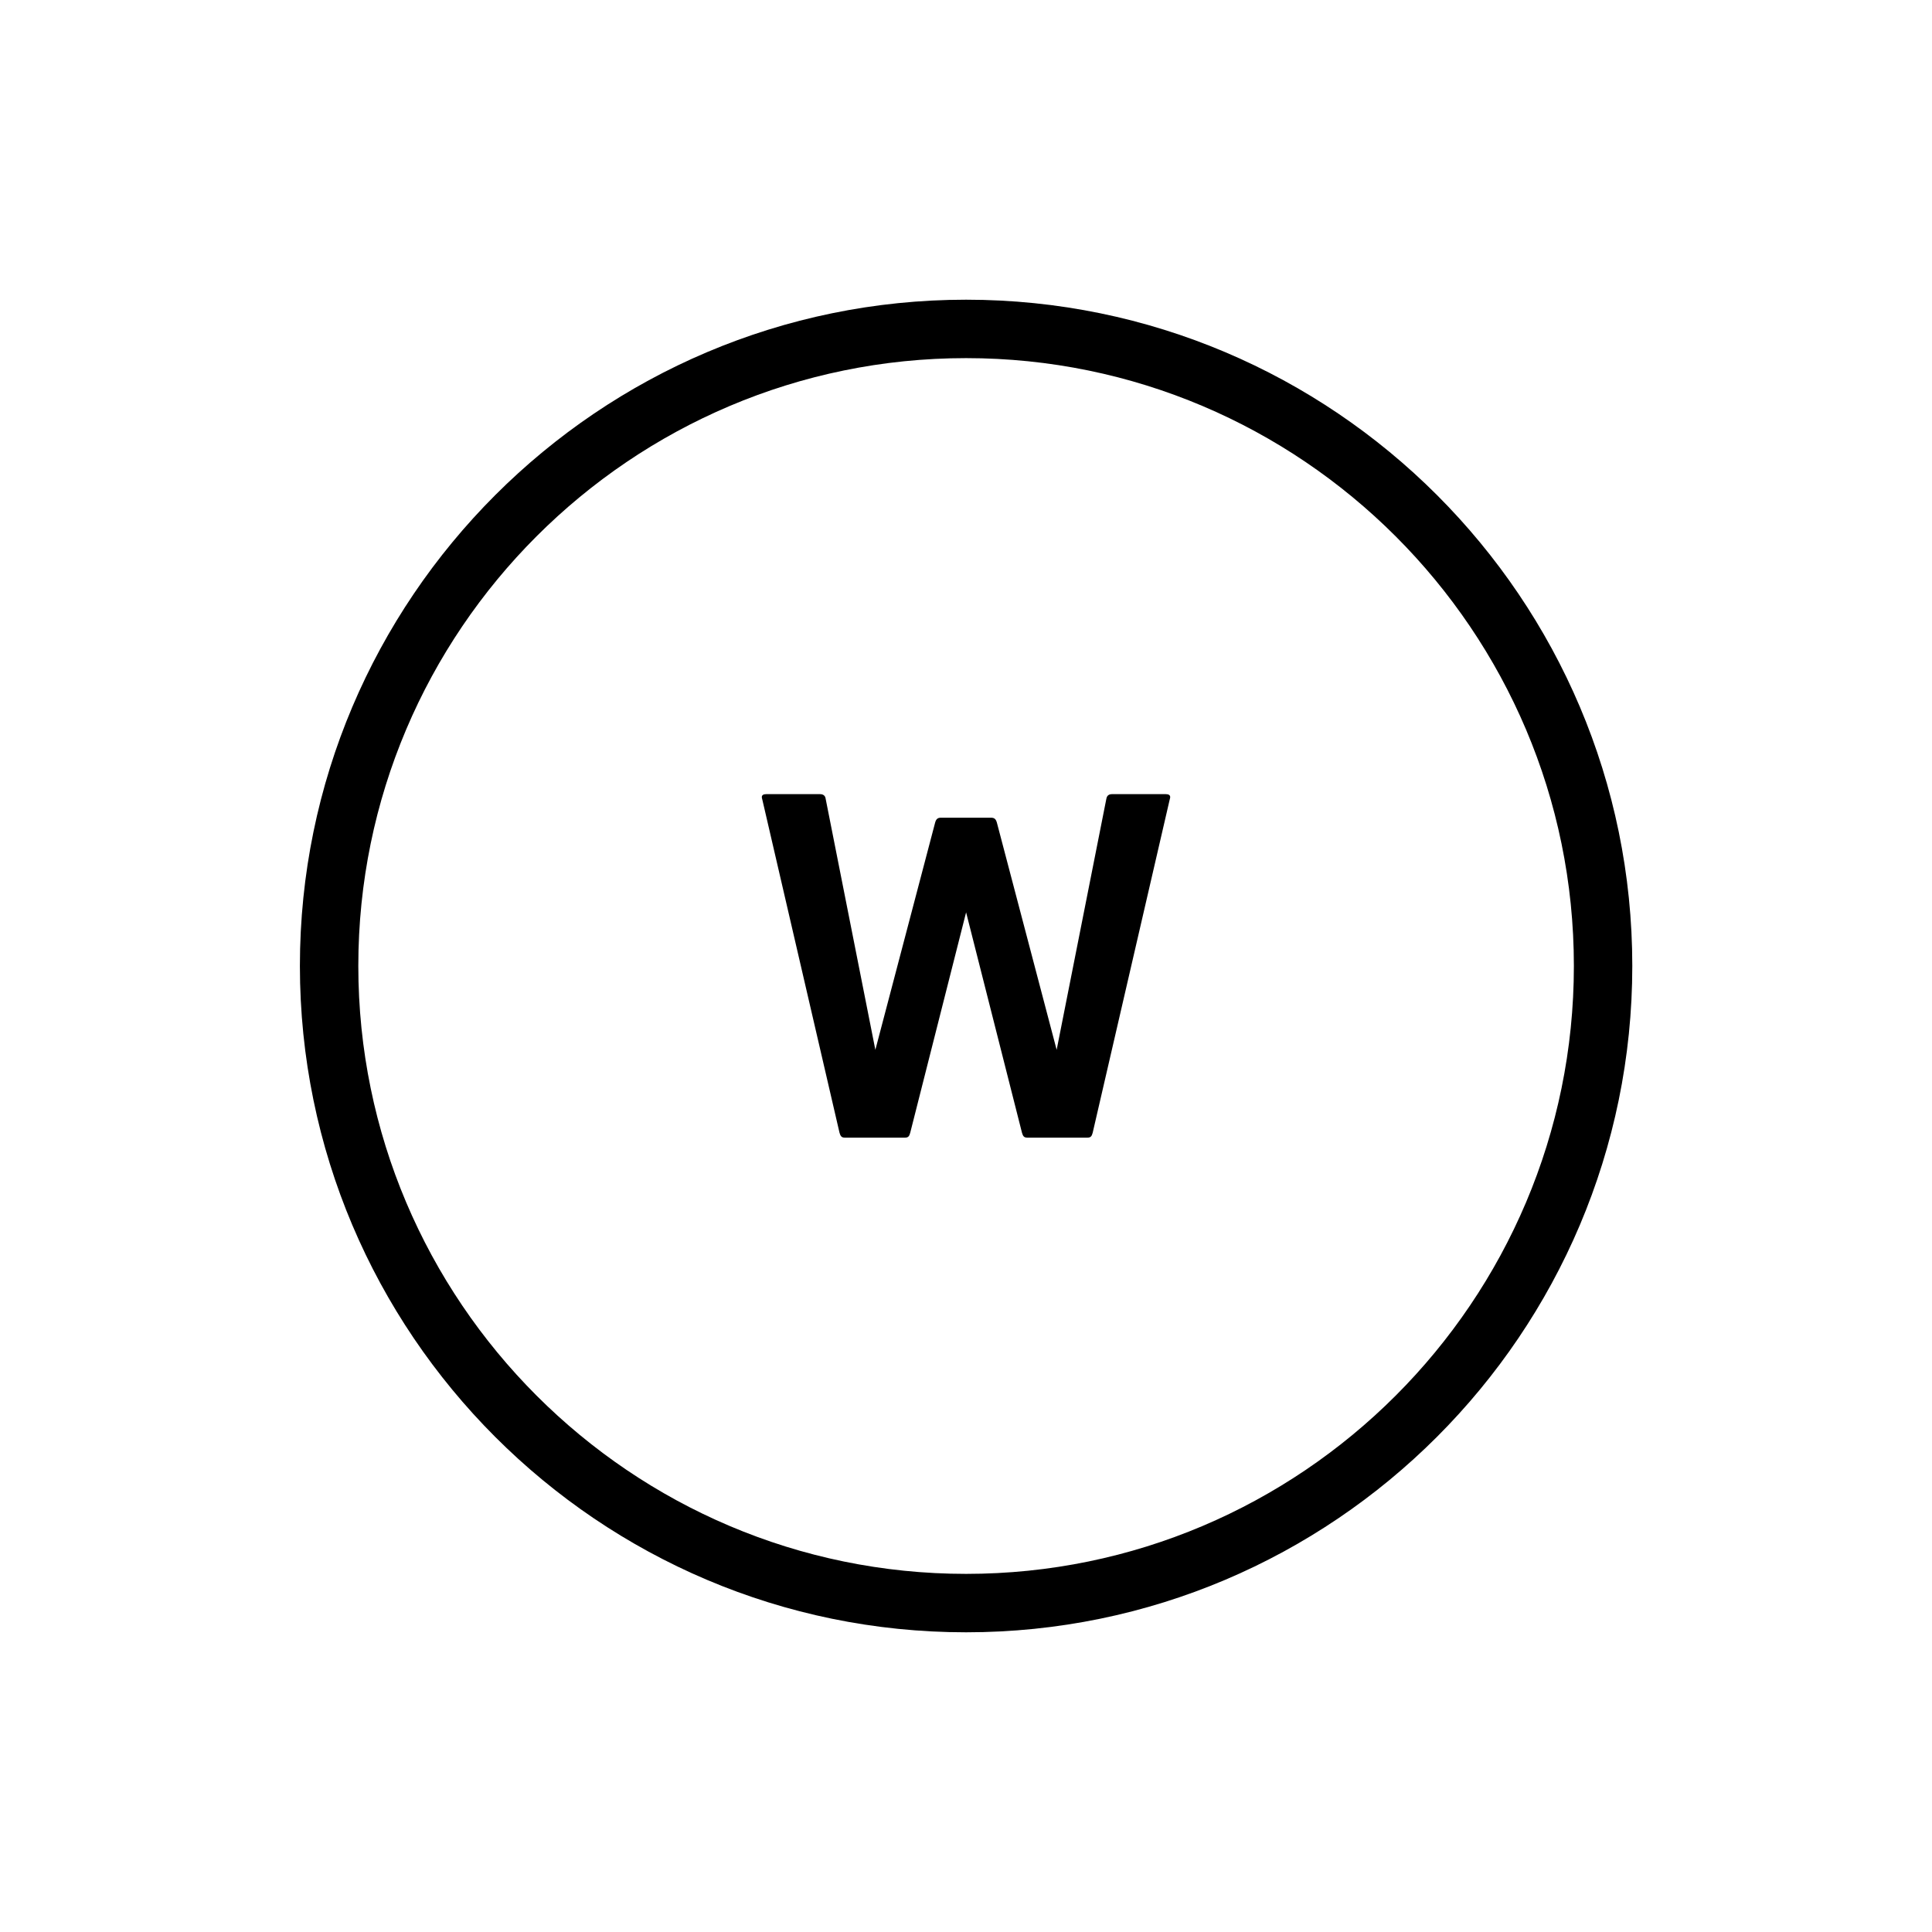
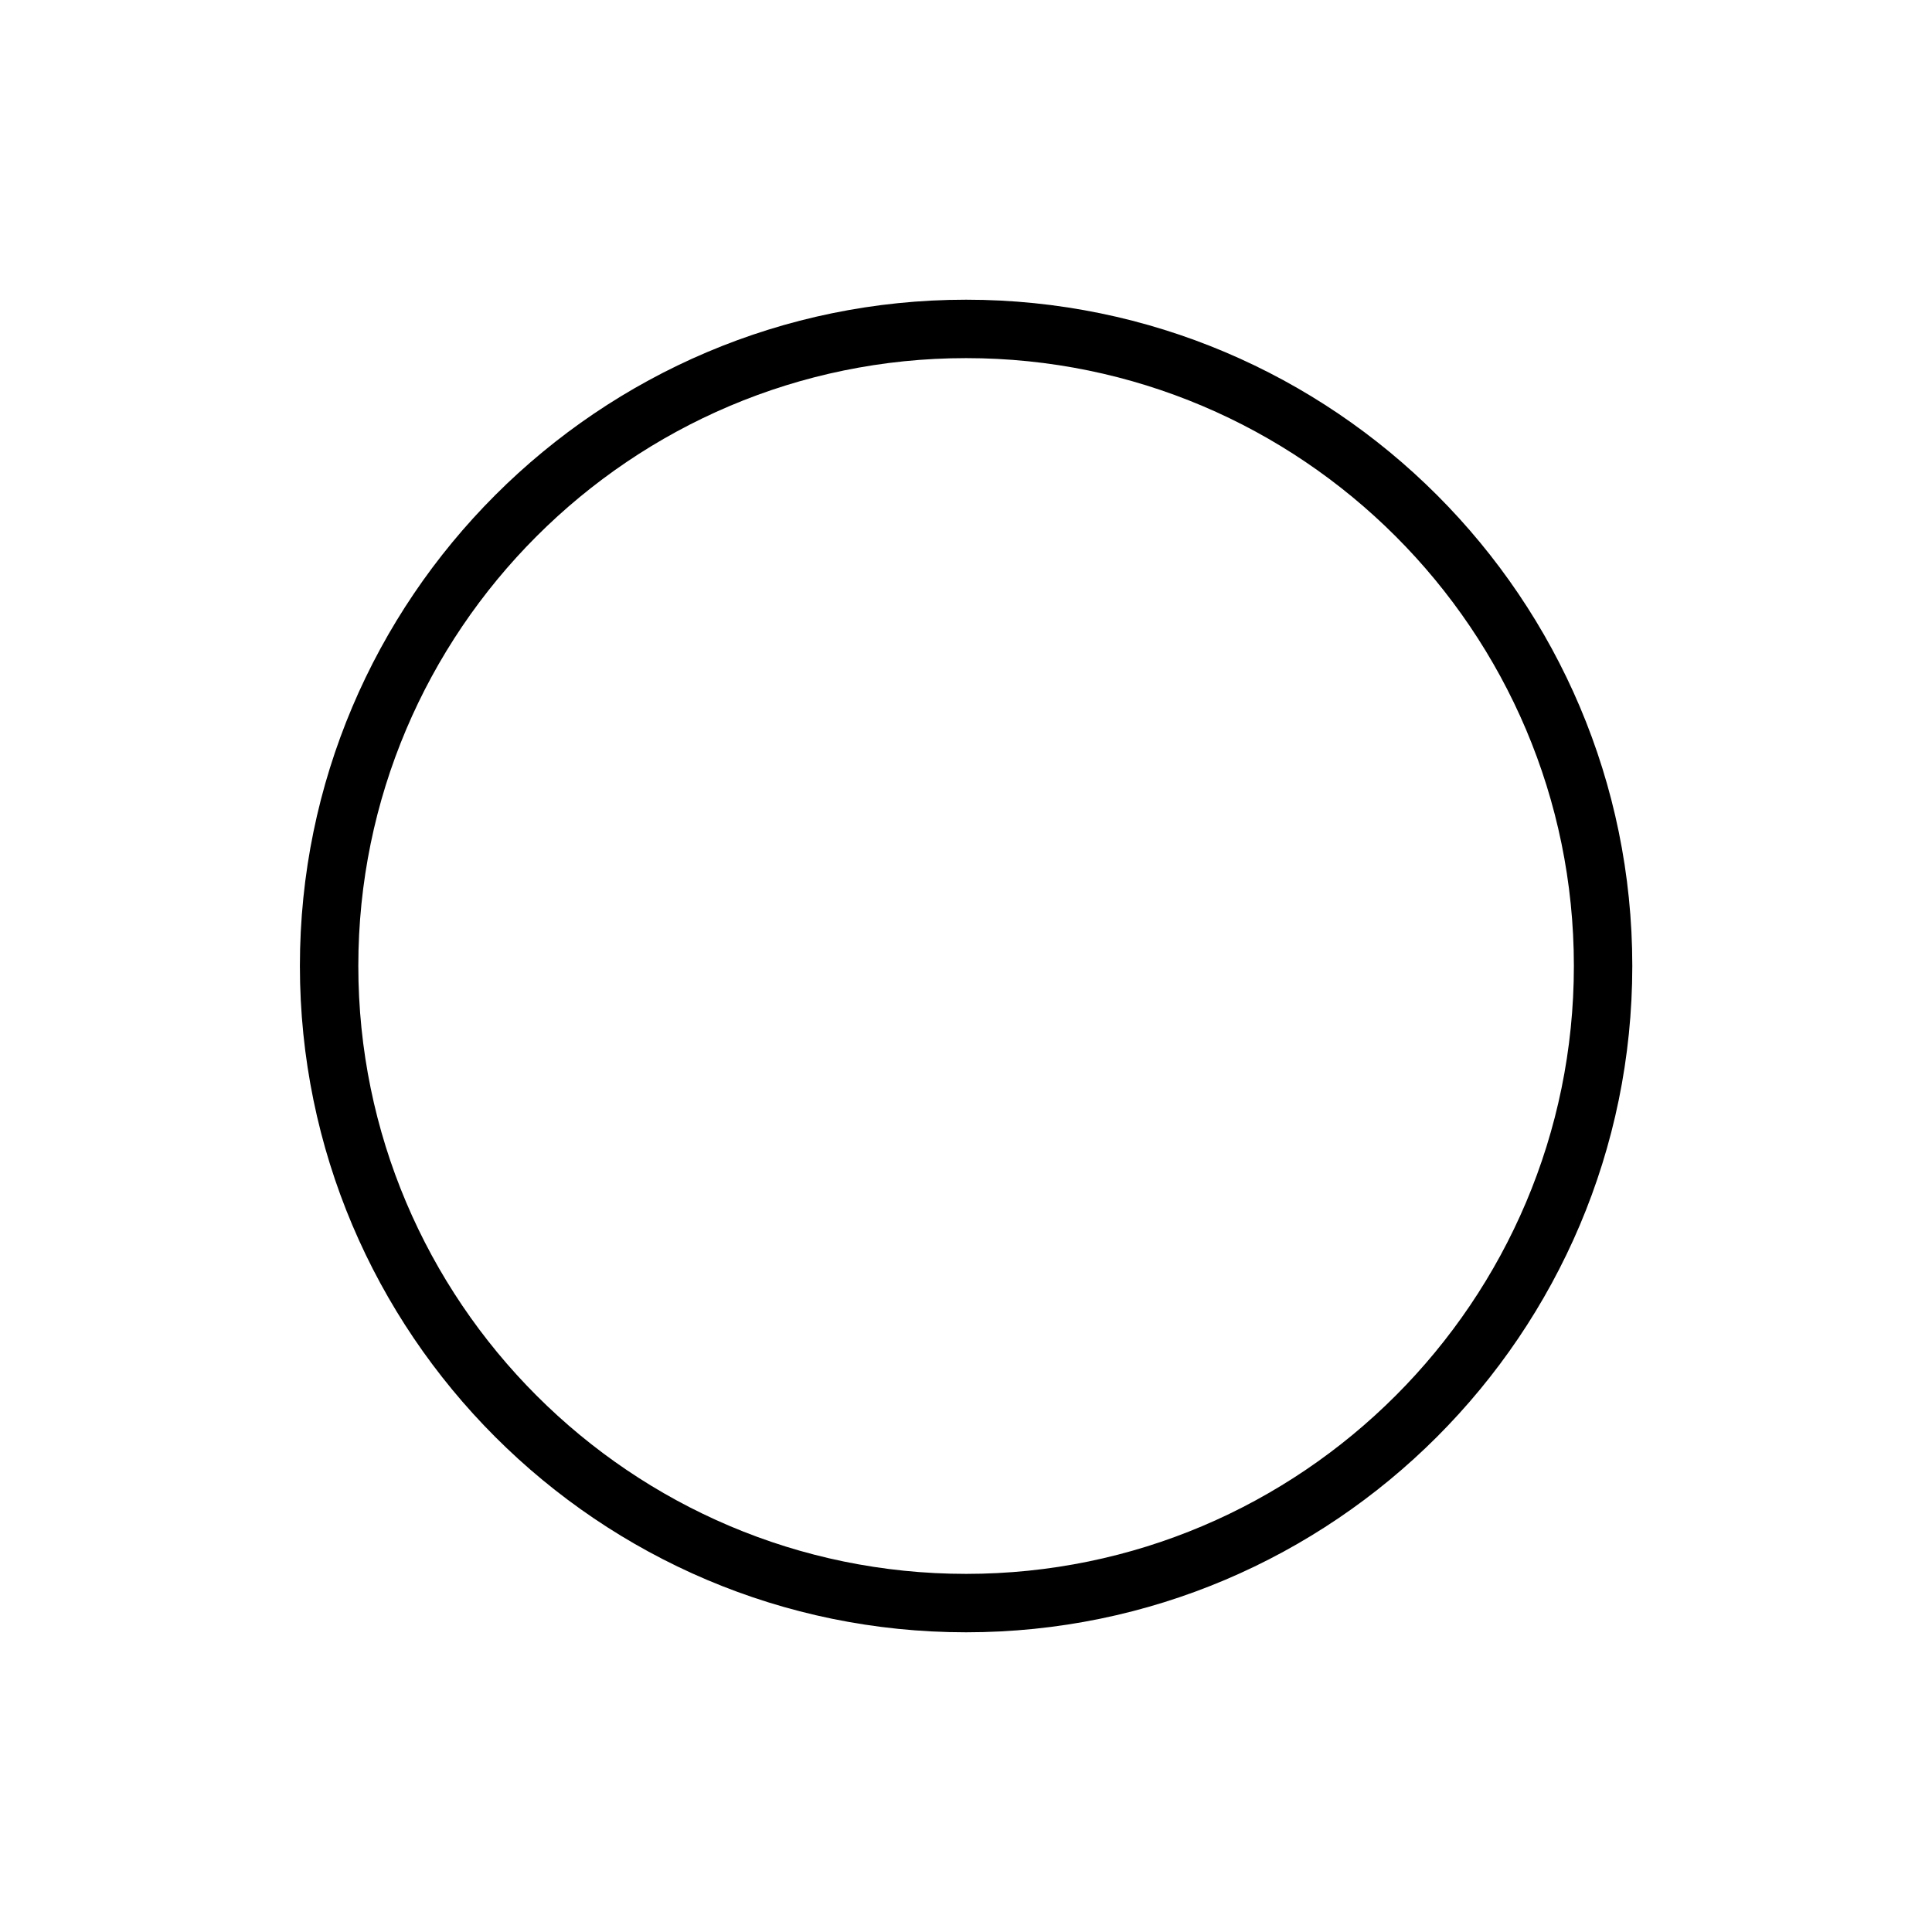
<svg xmlns="http://www.w3.org/2000/svg" version="1.1" id="Layer_1" x="0px" y="0px" viewBox="0 0 99.21 99.21" style="enable-background:new 0 0 99.21 99.21;" xml:space="preserve">
  <g>
    <g>
-       <path d="M56.11,58.17c-0.05,0.18-0.1,0.25-0.28,0.25h-3.07c-0.18,0-0.23-0.08-0.28-0.25l-2.87-11.32l-2.87,11.32    c-0.05,0.18-0.1,0.25-0.28,0.25h-3.07c-0.18,0-0.23-0.08-0.28-0.25l-3.96-17.09c-0.03-0.1-0.03-0.13-0.03-0.15    c0-0.1,0.08-0.15,0.23-0.15h2.75c0.18,0,0.28,0.08,0.3,0.25l2.55,12.88l3.07-11.67c0.05-0.18,0.13-0.25,0.3-0.25h2.57    c0.18,0,0.25,0.08,0.3,0.25l3.07,11.67l2.55-12.88c0.03-0.18,0.13-0.25,0.3-0.25h2.75c0.15,0,0.23,0.05,0.23,0.15    c0,0.02,0,0.05-0.03,0.15L56.11,58.17z" />
-     </g>
+       </g>
    <path d="M49.61,83.82c-18.87,0-34.21-15.35-34.21-34.22c0-18.86,15.35-34.21,34.21-34.21c18.87,0,34.21,15.35,34.21,34.21   C83.82,68.47,68.47,83.82,49.61,83.82z M49.61,18.39c-17.21,0-31.21,14-31.21,31.21c0,17.21,14,31.22,31.21,31.22   c17.21,0,31.21-14,31.21-31.22C80.82,32.39,66.82,18.39,49.61,18.39z" />
  </g>
</svg>